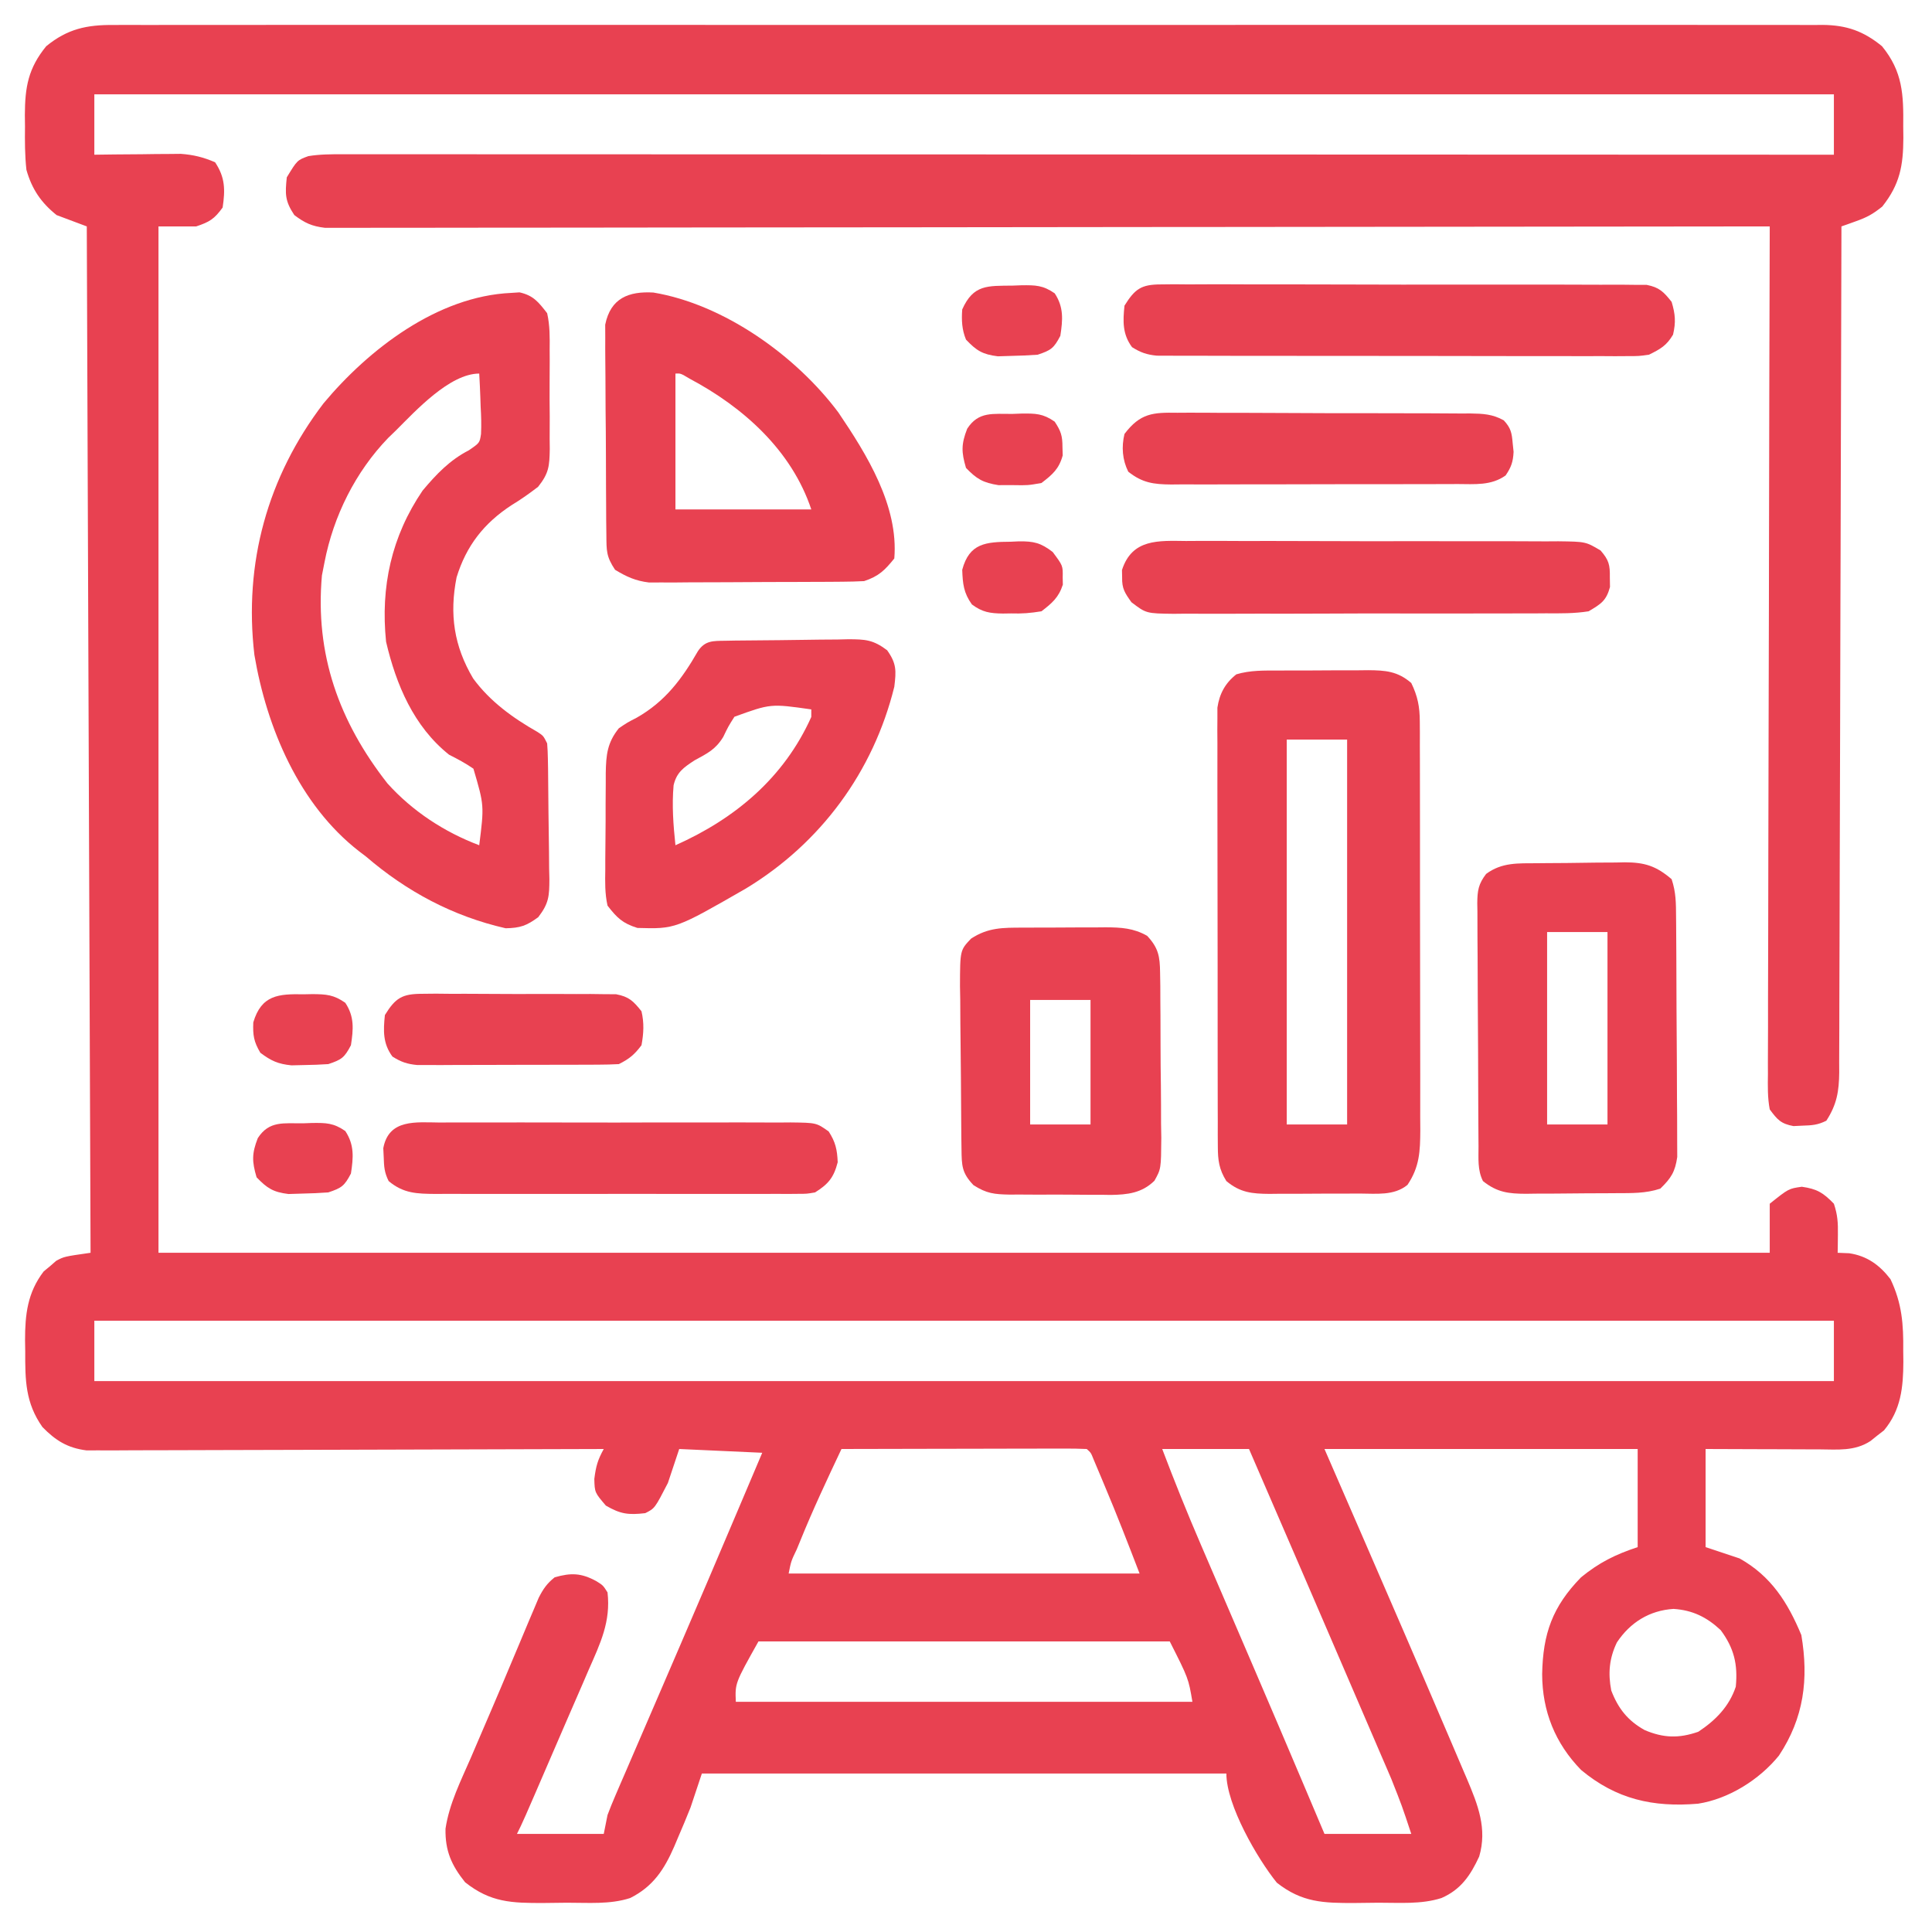
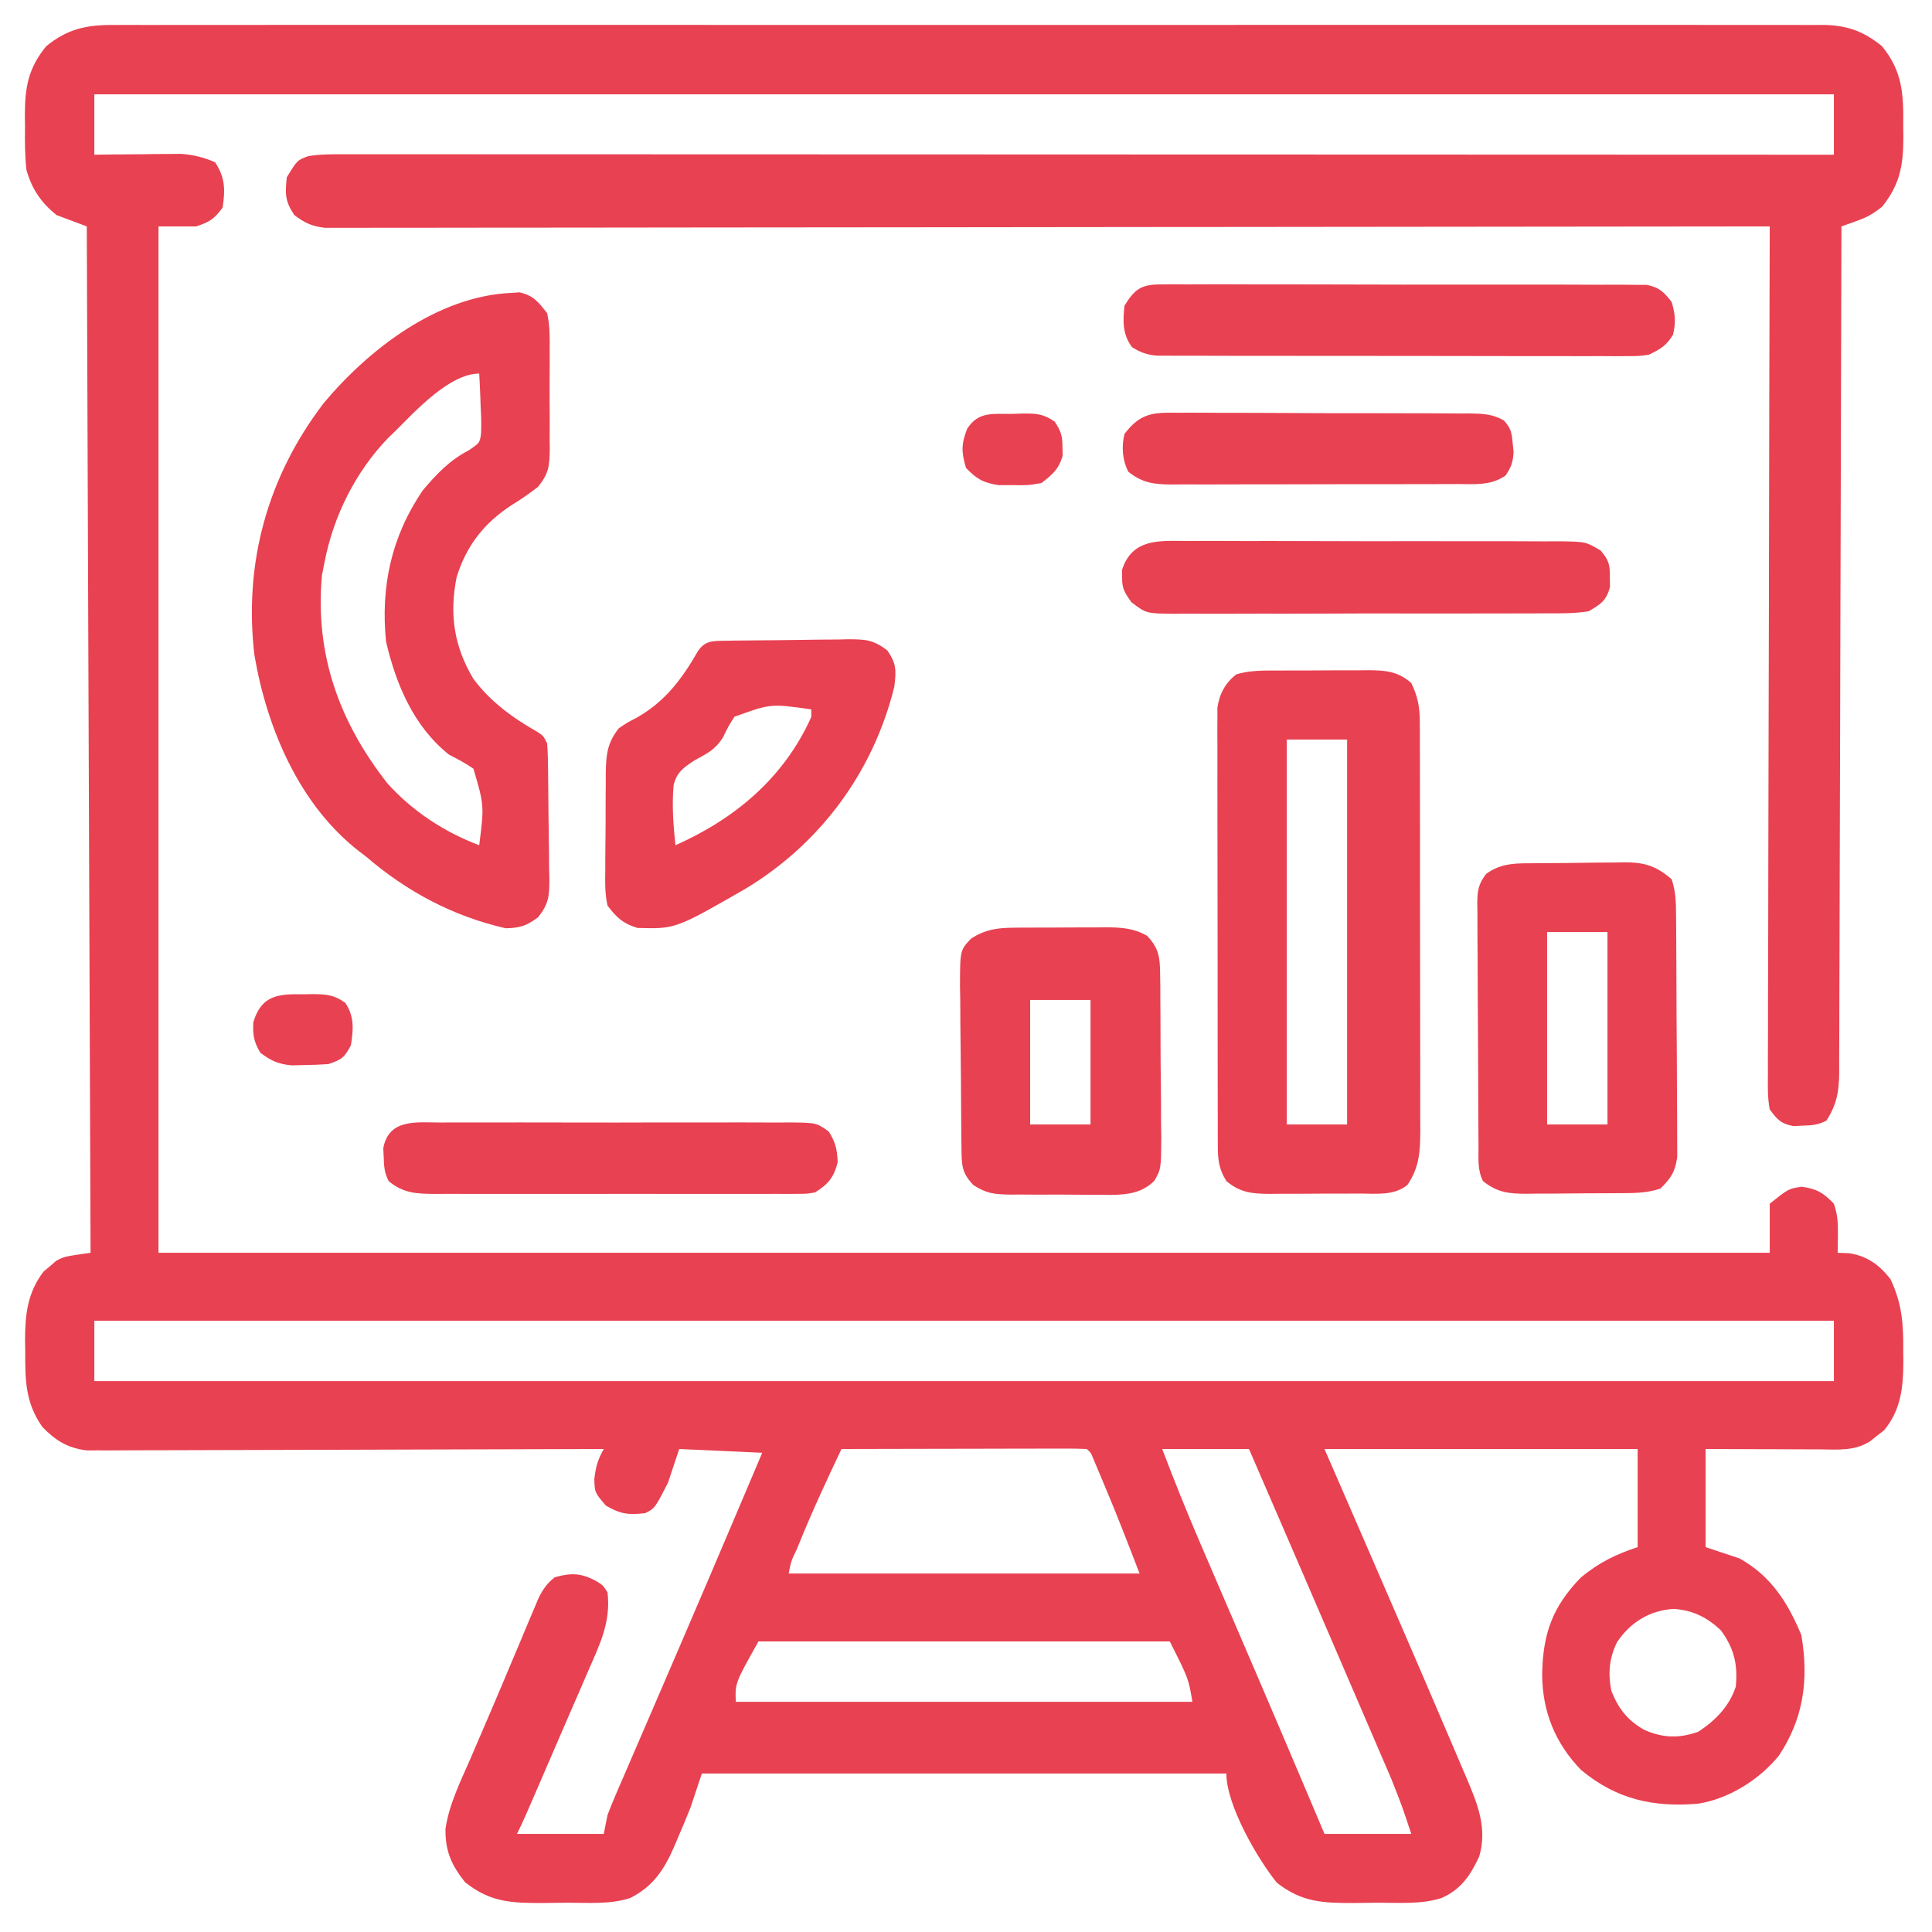
<svg xmlns="http://www.w3.org/2000/svg" version="1.1" width="512" height="512">
  <path d="M0 0 C0.794 -0.004 1.589 -0.009 2.407 -0.013 C5.068 -0.024 7.728 -0.014 10.389 -0.003 C12.316 -0.007 14.243 -0.012 16.171 -0.018 C21.466 -0.03 26.761 -0.024 32.056 -0.015 C37.767 -0.008 43.478 -0.018 49.189 -0.027 C60.377 -0.04 71.565 -0.037 82.752 -0.028 C91.843 -0.022 100.934 -0.021 110.025 -0.024 C111.965 -0.025 111.965 -0.025 113.944 -0.025 C116.571 -0.026 119.198 -0.027 121.825 -0.028 C145.763 -0.037 169.701 -0.028 193.639 -0.012 C215.492 0.002 237.345 0.001 259.197 -0.014 C283.749 -0.03 308.301 -0.036 332.853 -0.027 C335.47 -0.026 338.087 -0.025 340.704 -0.024 C341.992 -0.023 343.28 -0.023 344.607 -0.023 C353.689 -0.02 362.77 -0.024 371.852 -0.031 C382.918 -0.04 393.983 -0.038 405.048 -0.022 C410.696 -0.014 416.343 -0.011 421.99 -0.02 C427.158 -0.029 432.326 -0.025 437.493 -0.009 C439.365 -0.005 441.236 -0.007 443.108 -0.014 C445.649 -0.023 448.189 -0.014 450.73 0 C451.823 -0.011 451.823 -0.011 452.938 -0.021 C459.248 0.048 463.713 1.617 468.615 5.628 C474.116 12.351 474.337 18.476 474.24 26.878 C474.252 27.884 474.263 28.891 474.275 29.928 C474.246 37.284 473.353 42.249 468.677 48.128 C466.17 50.133 464.625 50.974 461.689 52.018 C460.972 52.276 460.255 52.534 459.516 52.8 C458.699 53.086 458.699 53.086 457.865 53.378 C457.861 55.155 457.861 55.155 457.858 56.968 C457.8 85.097 457.728 113.226 457.636 141.355 C457.625 144.817 457.614 148.28 457.602 151.742 C457.6 152.431 457.598 153.12 457.596 153.83 C457.56 164.991 457.536 176.151 457.515 187.312 C457.493 198.763 457.46 210.215 457.416 221.666 C457.392 228.099 457.374 234.531 457.367 240.963 C457.361 247.015 457.341 253.068 457.311 259.12 C457.302 261.343 457.298 263.566 457.3 265.789 C457.302 268.821 457.285 271.854 457.264 274.886 C457.271 276.208 457.271 276.208 457.278 277.557 C457.22 282.558 456.667 286.054 453.865 290.378 C451.565 291.527 450.05 291.609 447.49 291.69 C446.719 291.727 445.948 291.765 445.154 291.803 C441.816 291.182 440.885 290.116 438.865 287.378 C438.269 284.26 438.343 281.179 438.384 278.013 C438.38 277.054 438.377 276.095 438.374 275.107 C438.367 271.885 438.389 268.665 438.411 265.443 C438.412 263.137 438.411 260.831 438.409 258.525 C438.408 252.257 438.431 245.989 438.459 239.721 C438.484 233.173 438.487 226.625 438.491 220.078 C438.502 209.085 438.527 198.093 438.563 187.1 C438.6 175.778 438.628 164.456 438.645 153.133 C438.646 152.435 438.647 151.738 438.648 151.019 C438.654 147.517 438.659 144.016 438.664 140.515 C438.705 111.469 438.776 82.423 438.865 53.378 C437.643 53.379 437.643 53.379 436.396 53.381 C388.13 53.448 339.864 53.5 291.598 53.531 C285.806 53.534 280.014 53.538 274.223 53.542 C272.493 53.543 272.493 53.543 270.728 53.545 C252.044 53.558 233.359 53.581 214.674 53.609 C195.51 53.637 176.346 53.654 157.182 53.66 C145.351 53.664 133.52 53.677 121.69 53.701 C113.583 53.717 105.477 53.722 97.371 53.718 C92.69 53.716 88.009 53.719 83.328 53.735 C79.045 53.75 74.762 53.751 70.48 53.74 C68.928 53.739 67.376 53.743 65.824 53.752 C63.718 53.764 61.614 53.758 59.508 53.747 C58.338 53.748 57.167 53.749 55.961 53.75 C52.488 53.332 50.644 52.471 47.865 50.378 C45.373 46.64 45.407 44.804 45.865 40.378 C48.636 35.825 48.636 35.825 51.582 34.752 C54.624 34.253 57.552 34.254 60.635 34.254 C61.66 34.253 61.66 34.253 62.706 34.251 C65.006 34.248 67.307 34.253 69.607 34.257 C71.269 34.257 72.931 34.256 74.592 34.255 C79.167 34.252 83.741 34.256 88.315 34.261 C93.245 34.266 98.175 34.264 103.105 34.264 C111.649 34.263 120.193 34.266 128.737 34.272 C141.09 34.28 153.443 34.283 165.796 34.284 C185.837 34.286 205.878 34.293 225.92 34.302 C245.39 34.311 264.861 34.318 284.332 34.323 C285.531 34.323 286.731 34.323 287.967 34.323 C293.986 34.325 300.004 34.326 306.023 34.327 C355.97 34.338 405.918 34.355 455.865 34.378 C455.865 29.098 455.865 23.818 455.865 18.378 C303.735 18.378 151.605 18.378 -5.135 18.378 C-5.135 23.658 -5.135 28.938 -5.135 34.378 C-3.328 34.354 -1.521 34.331 0.341 34.307 C2.724 34.288 5.107 34.27 7.49 34.253 C8.68 34.236 9.87 34.219 11.095 34.202 C12.249 34.195 13.403 34.189 14.591 34.182 C16.178 34.167 16.178 34.167 17.797 34.15 C21.157 34.399 23.771 35.047 26.865 36.378 C29.536 40.384 29.572 43.667 28.865 48.378 C26.667 51.41 25.415 52.194 21.865 53.378 C18.565 53.378 15.265 53.378 11.865 53.378 C11.865 143.138 11.865 232.898 11.865 325.378 C152.775 325.378 293.685 325.378 438.865 325.378 C438.865 321.088 438.865 316.798 438.865 312.378 C443.865 308.378 443.865 308.378 447.365 307.878 C451.42 308.457 453.036 309.465 455.865 312.378 C456.87 315.392 456.968 317.419 456.927 320.565 C456.918 321.466 456.909 322.367 456.9 323.295 C456.883 324.326 456.883 324.326 456.865 325.378 C457.876 325.419 458.886 325.46 459.927 325.503 C464.642 326.201 467.991 328.628 470.865 332.378 C473.923 338.799 474.326 344.328 474.24 351.378 C474.252 352.324 474.263 353.27 474.275 354.245 C474.247 361.011 473.651 367.041 469.146 372.436 C468.558 372.891 467.971 373.346 467.365 373.815 C466.777 374.288 466.189 374.761 465.584 375.249 C461.373 378.014 456.87 377.505 452.041 377.475 C451.179 377.474 450.318 377.472 449.43 377.471 C446.679 377.465 443.928 377.453 441.177 377.44 C439.312 377.435 437.447 377.43 435.582 377.426 C431.009 377.416 426.437 377.397 421.865 377.378 C421.865 385.958 421.865 394.538 421.865 403.378 C424.835 404.368 427.805 405.358 430.865 406.378 C439.207 411.037 443.653 418.049 447.24 426.69 C449.221 438.379 447.913 448.645 441.302 458.628 C436.125 465.014 427.992 470.116 419.865 471.378 C407.926 472.38 398.186 470.197 388.873 462.436 C381.985 455.375 378.583 446.856 378.552 437.065 C378.741 426.325 381.284 419.148 388.865 411.378 C393.705 407.438 397.883 405.371 403.865 403.378 C403.865 394.798 403.865 386.218 403.865 377.378 C376.475 377.378 349.085 377.378 320.865 377.378 C324.309 385.298 327.754 393.218 331.302 401.378 C338.432 417.801 345.558 434.227 352.585 450.694 C353.309 452.389 354.034 454.083 354.76 455.776 C355.764 458.118 356.763 460.462 357.759 462.807 C358.048 463.478 358.337 464.148 358.634 464.839 C361.526 471.681 364.042 477.99 361.865 485.378 C359.551 490.364 357.039 494.122 351.865 496.378 C346.488 498.095 340.712 497.602 335.13 497.618 C333.069 497.627 331.01 497.658 328.949 497.69 C320.589 497.723 314.94 497.579 308.24 492.315 C303.089 485.945 294.865 471.756 294.865 463.378 C248.995 463.378 203.125 463.378 155.865 463.378 C154.38 467.833 154.38 467.833 152.865 472.378 C151.754 475.152 150.623 477.891 149.427 480.628 C149.141 481.308 148.854 481.989 148.558 482.69 C145.913 488.771 142.964 493.328 136.865 496.378 C131.507 498.122 125.699 497.602 120.13 497.618 C118.069 497.627 116.01 497.658 113.949 497.69 C105.484 497.723 99.866 497.56 93.115 492.19 C89.489 487.657 87.816 483.851 87.931 478.006 C88.917 471.36 92.021 465.246 94.677 459.128 C95.261 457.764 95.845 456.401 96.427 455.037 C97.63 452.224 98.838 449.413 100.05 446.604 C101.823 442.487 103.559 438.356 105.291 434.221 C106.098 432.304 106.905 430.387 107.714 428.47 C108.478 426.657 109.235 424.841 109.993 423.025 C110.459 421.93 110.924 420.834 111.404 419.706 C111.808 418.746 112.213 417.786 112.629 416.796 C113.828 414.449 114.816 413.013 116.865 411.378 C121.214 410.148 123.881 410.224 127.865 412.378 C129.677 413.503 129.677 413.503 130.865 415.378 C131.761 423.111 128.951 428.912 125.869 435.901 C125.361 437.083 124.853 438.266 124.329 439.484 C122.986 442.609 121.625 445.727 120.261 448.843 C118.873 452.023 117.502 455.21 116.129 458.397 C108.404 476.3 108.404 476.3 106.865 479.378 C114.455 479.378 122.045 479.378 129.865 479.378 C130.195 477.728 130.525 476.078 130.865 474.378 C131.502 472.669 132.189 470.978 132.912 469.304 C133.338 468.311 133.764 467.318 134.203 466.295 C134.669 465.223 135.135 464.15 135.615 463.045 C136.101 461.916 136.587 460.787 137.087 459.624 C138.133 457.197 139.18 454.77 140.23 452.344 C141.869 448.557 143.503 444.766 145.134 440.975 C145.683 439.701 146.231 438.428 146.779 437.154 C147.051 436.523 147.323 435.892 147.603 435.242 C148.429 433.323 149.256 431.404 150.083 429.486 C155.049 417.966 159.966 406.426 164.865 394.878 C165.589 393.172 166.313 391.467 167.037 389.761 C168.647 385.967 170.256 382.172 171.865 378.378 C164.605 378.048 157.345 377.718 149.865 377.378 C148.38 381.833 148.38 381.833 146.865 386.378 C143.391 393.114 143.391 393.114 140.865 394.378 C136.426 394.89 134.33 394.648 130.427 392.378 C127.466 388.91 127.466 388.91 127.365 385.315 C127.797 381.909 128.271 380.263 129.865 377.378 C129.149 377.38 128.433 377.383 127.695 377.386 C110.268 377.452 92.842 377.502 75.415 377.533 C66.987 377.548 58.56 377.57 50.132 377.604 C42.786 377.634 35.44 377.653 28.094 377.66 C24.205 377.664 20.316 377.673 16.427 377.695 C12.764 377.715 9.102 377.721 5.44 377.717 C3.458 377.718 1.477 377.734 -0.504 377.751 C-1.69 377.747 -2.876 377.743 -4.099 377.738 C-5.126 377.741 -6.152 377.744 -7.21 377.747 C-12.228 377.113 -15.387 375.142 -18.885 371.565 C-23.426 365.133 -23.473 359.118 -23.448 351.503 C-23.464 350.547 -23.48 349.592 -23.496 348.608 C-23.501 341.758 -22.863 335.936 -18.557 330.319 C-18.005 329.864 -17.454 329.409 -16.885 328.94 C-16.344 328.467 -15.802 327.994 -15.244 327.506 C-13.135 326.378 -13.135 326.378 -6.135 325.378 C-6.63 190.738 -6.63 190.738 -7.135 53.378 C-9.775 52.388 -12.415 51.398 -15.135 50.378 C-19.279 47.062 -21.695 43.463 -23.135 38.378 C-23.558 34.536 -23.555 30.739 -23.51 26.878 C-23.522 25.871 -23.533 24.864 -23.545 23.827 C-23.516 16.464 -22.655 11.458 -17.885 5.628 C-12.263 1.027 -7.133 -0.069 0 0 Z M-5.135 343.378 C-5.135 348.658 -5.135 353.938 -5.135 359.378 C146.995 359.378 299.125 359.378 455.865 359.378 C455.865 354.098 455.865 348.818 455.865 343.378 C303.735 343.378 151.605 343.378 -5.135 343.378 Z M192.865 377.378 C189.061 385.439 185.27 393.486 181.927 401.753 C181.625 402.487 181.323 403.222 181.011 403.979 C179.518 407.083 179.518 407.083 178.865 410.378 C209.555 410.378 240.245 410.378 271.865 410.378 C268.864 402.576 265.867 394.82 262.615 387.128 C262.264 386.288 261.914 385.449 261.552 384.585 C261.05 383.392 261.05 383.392 260.537 382.174 C260.239 381.466 259.941 380.758 259.633 380.029 C258.98 378.378 258.98 378.378 257.865 377.378 C255.84 377.283 253.812 377.26 251.785 377.264 C250.483 377.264 249.182 377.264 247.841 377.264 C246.41 377.269 244.979 377.275 243.549 377.28 C242.093 377.282 240.637 377.283 239.181 377.284 C235.342 377.288 231.503 377.298 227.665 377.309 C223.75 377.319 219.836 377.324 215.922 377.329 C208.236 377.339 200.55 377.357 192.865 377.378 Z M277.865 377.378 C281.103 385.916 284.491 394.354 288.111 402.737 C288.599 403.874 289.088 405.011 289.591 406.182 C290.892 409.21 292.196 412.237 293.5 415.264 C295.658 420.276 297.811 425.291 299.964 430.305 C300.764 432.168 301.565 434.03 302.365 435.893 C306.726 446.043 311.057 456.205 315.365 466.378 C315.658 467.069 315.95 467.76 316.252 468.472 C317.791 472.107 319.328 475.742 320.865 479.378 C328.455 479.378 336.045 479.378 343.865 479.378 C341.417 471.979 341.417 471.979 338.575 464.802 C338.146 463.8 337.717 462.798 337.275 461.765 C336.816 460.704 336.357 459.643 335.884 458.549 C335.399 457.418 334.913 456.286 334.412 455.12 C333.107 452.081 331.798 449.043 330.487 446.005 C329.131 442.861 327.78 439.715 326.427 436.569 C323.246 429.169 320.056 421.773 316.865 414.378 C316.408 413.318 315.951 412.258 315.48 411.166 C310.618 399.899 305.747 388.636 300.865 377.378 C293.275 377.378 285.685 377.378 277.865 377.378 Z M398.365 428.628 C396.334 432.825 395.979 436.816 396.865 441.378 C398.697 446.155 401.25 449.388 405.74 451.878 C410.723 453.985 414.788 454.098 419.927 452.315 C424.495 449.302 428.118 445.619 429.865 440.378 C430.446 434.447 429.392 430.126 425.865 425.378 C422.18 421.934 418.418 420.084 413.365 419.753 C407.005 420.159 401.882 423.334 398.365 428.628 Z M170.865 428.378 C164.655 439.445 164.655 439.445 164.865 444.378 C204.795 444.378 244.725 444.378 285.865 444.378 C284.822 438.176 284.822 438.176 279.865 428.378 C243.895 428.378 207.925 428.378 170.865 428.378 Z " fill="#e84151" transform="translate(30.135,6.622)" />
  <path d="M0 0 C1.112 -0.073 1.112 -0.073 2.246 -0.148 C5.935 0.685 7.255 2.415 9.562 5.375 C10.298 8.615 10.264 11.782 10.227 15.094 C10.231 16.029 10.236 16.965 10.241 17.929 C10.244 19.902 10.235 21.876 10.214 23.849 C10.188 26.866 10.214 29.878 10.246 32.895 C10.243 34.815 10.236 36.736 10.227 38.656 C10.242 40.005 10.242 40.005 10.257 41.381 C10.173 45.874 10.047 47.768 7.161 51.385 C4.865 53.143 2.601 54.758 0.125 56.25 C-7.174 61.015 -11.861 66.993 -14.438 75.375 C-16.374 85.158 -15.141 93.59 -10.047 102.176 C-5.584 108.274 0.515 112.67 7.031 116.367 C8.562 117.375 8.562 117.375 9.562 119.375 C9.676 120.737 9.732 122.104 9.755 123.47 C9.771 124.315 9.787 125.159 9.804 126.029 C9.849 129.894 9.89 133.758 9.913 137.623 C9.929 139.661 9.956 141.698 9.995 143.736 C10.049 146.675 10.071 149.612 10.086 152.551 C10.109 153.459 10.131 154.368 10.155 155.304 C10.14 159.819 10.044 161.75 7.209 165.43 C4.098 167.716 2.416 168.303 -1.438 168.375 C-15.383 165.197 -27.647 158.653 -38.438 149.375 C-39.039 148.917 -39.641 148.46 -40.262 147.988 C-56.166 135.643 -64.751 115.241 -68.02 95.938 C-70.87 71.639 -64.577 48.768 -49.688 29.25 C-37.698 14.89 -19.485 0.878 0 0 Z M-30.438 36.375 C-31.137 37.052 -31.837 37.729 -32.559 38.426 C-41.231 47.403 -47.075 59.155 -49.438 71.375 C-49.664 72.53 -49.891 73.685 -50.125 74.875 C-51.991 95.779 -45.594 113.604 -32.75 130 C-26.113 137.365 -17.663 142.89 -8.438 146.375 C-7.114 135.819 -7.114 135.819 -9.973 126.09 C-12.058 124.647 -14.177 123.519 -16.438 122.375 C-25.792 114.907 -30.458 103.835 -33.125 92.438 C-34.609 77.897 -31.719 64.565 -23.438 52.375 C-19.798 48.046 -16.246 44.302 -11.184 41.707 C-8.315 39.737 -8.315 39.737 -7.96 37.373 C-7.846 34.931 -7.914 32.565 -8.062 30.125 C-8.09 29.285 -8.117 28.444 -8.145 27.578 C-8.215 25.509 -8.323 23.442 -8.438 21.375 C-16.256 21.375 -25.354 31.308 -30.438 36.375 Z " fill="#e84151" transform="translate(135.438,77.625)" />
  <path d="M0 0 C0.848 -0.004 1.696 -0.009 2.57 -0.013 C4.361 -0.019 6.152 -0.019 7.944 -0.015 C10.678 -0.012 13.412 -0.035 16.146 -0.061 C17.889 -0.063 19.632 -0.064 21.375 -0.062 C22.19 -0.072 23.004 -0.081 23.844 -0.09 C28.419 -0.053 31.643 0.179 35.254 3.301 C36.958 6.802 37.506 9.619 37.515 13.493 C37.522 14.518 37.529 15.543 37.536 16.599 C37.534 17.712 37.531 18.825 37.529 19.972 C37.534 21.153 37.539 22.334 37.544 23.551 C37.556 26.783 37.558 30.014 37.555 33.246 C37.554 35.947 37.559 38.648 37.564 41.349 C37.575 47.724 37.576 54.098 37.57 60.472 C37.564 67.041 37.576 73.609 37.597 80.177 C37.615 85.824 37.621 91.471 37.618 97.118 C37.616 100.487 37.618 103.856 37.632 107.225 C37.645 110.984 37.638 114.741 37.626 118.5 C37.638 120.167 37.638 120.167 37.649 121.868 C37.612 127.416 37.457 131.54 34.254 136.301 C30.683 139.252 25.922 138.606 21.508 138.602 C20.66 138.606 19.812 138.61 18.938 138.615 C17.147 138.62 15.355 138.621 13.564 138.616 C10.83 138.613 8.096 138.637 5.361 138.662 C3.618 138.664 1.876 138.665 0.133 138.664 C-0.682 138.673 -1.497 138.682 -2.336 138.692 C-6.933 138.655 -10.07 138.368 -13.746 135.301 C-15.688 132.185 -15.999 129.787 -16.007 126.146 C-16.014 125.104 -16.021 124.063 -16.028 122.989 C-16.026 121.852 -16.023 120.715 -16.021 119.543 C-16.026 118.341 -16.031 117.139 -16.036 115.901 C-16.048 112.607 -16.05 109.314 -16.048 106.021 C-16.047 103.27 -16.051 100.519 -16.056 97.768 C-16.067 91.277 -16.068 84.786 -16.062 78.295 C-16.056 71.602 -16.068 64.91 -16.089 58.217 C-16.107 52.468 -16.113 46.718 -16.11 40.969 C-16.108 37.536 -16.111 34.104 -16.124 30.671 C-16.139 26.843 -16.13 23.016 -16.118 19.188 C-16.126 18.053 -16.134 16.917 -16.142 15.748 C-16.135 14.703 -16.128 13.659 -16.12 12.583 C-16.12 11.678 -16.121 10.773 -16.121 9.841 C-15.576 6.149 -14.05 3.329 -11.105 1.007 C-7.445 -0.089 -3.787 -0.004 0 0 Z M2.254 18.301 C2.254 51.961 2.254 85.621 2.254 120.301 C7.534 120.301 12.814 120.301 18.254 120.301 C18.254 86.641 18.254 52.981 18.254 18.301 C12.974 18.301 7.694 18.301 2.254 18.301 Z " fill="#e84151" transform="translate(338.746,177.699)" />
-   <path d="M0 0 C18.685 3.114 37.774 16.719 49.023 31.766 C56.561 42.896 65.02 56.527 63.859 70.477 C61.318 73.636 59.713 75.192 55.859 76.477 C53.944 76.58 52.025 76.625 50.106 76.638 C48.925 76.647 47.743 76.657 46.525 76.667 C45.247 76.671 43.969 76.675 42.652 76.68 C41.339 76.685 40.026 76.691 38.673 76.697 C35.891 76.707 33.11 76.713 30.328 76.717 C26.774 76.722 23.22 76.746 19.666 76.775 C16.265 76.798 12.865 76.8 9.465 76.805 C8.193 76.817 6.921 76.829 5.61 76.842 C3.823 76.838 3.823 76.838 2.001 76.833 C0.957 76.837 -0.086 76.84 -1.161 76.844 C-4.716 76.406 -7.089 75.33 -10.141 73.477 C-12.494 69.947 -12.408 68.433 -12.447 64.249 C-12.463 62.964 -12.479 61.679 -12.495 60.355 C-12.502 58.95 -12.507 57.545 -12.512 56.141 C-12.521 54.7 -12.53 53.259 -12.539 51.817 C-12.556 48.796 -12.563 45.775 -12.566 42.754 C-12.572 38.888 -12.609 35.023 -12.655 31.157 C-12.685 28.18 -12.692 25.203 -12.693 22.226 C-12.697 20.801 -12.71 19.376 -12.73 17.951 C-12.757 15.955 -12.749 13.959 -12.74 11.963 C-12.748 10.262 -12.748 10.262 -12.755 8.525 C-11.325 1.433 -6.471 -0.364 0 0 Z M5.859 21.477 C5.859 33.357 5.859 45.237 5.859 57.477 C17.739 57.477 29.619 57.477 41.859 57.477 C36.649 41.846 23.862 30.399 9.633 22.84 C7.225 21.403 7.225 21.403 5.859 21.477 Z " fill="#e84151" transform="translate(173.141,77.523)" />
  <path d="M0 0 C0.825 -0.008 1.65 -0.016 2.5 -0.024 C4.246 -0.038 5.992 -0.049 7.738 -0.057 C10.398 -0.074 13.057 -0.118 15.717 -0.162 C17.415 -0.172 19.114 -0.181 20.812 -0.188 C21.603 -0.205 22.394 -0.223 23.209 -0.241 C28.442 -0.22 31.494 0.703 35.605 4.238 C36.779 7.76 36.754 10.575 36.782 14.292 C36.792 15.364 36.792 15.364 36.802 16.457 C36.822 18.819 36.834 21.181 36.844 23.543 C36.848 24.35 36.852 25.158 36.856 25.99 C36.877 30.262 36.891 34.534 36.901 38.806 C36.912 43.217 36.946 47.627 36.986 52.038 C37.012 55.432 37.02 58.825 37.024 62.219 C37.029 63.845 37.04 65.471 37.059 67.097 C37.083 69.373 37.082 71.649 37.075 73.925 C37.081 75.22 37.087 76.514 37.093 77.848 C36.522 81.821 35.455 83.459 32.605 86.238 C28.718 87.534 25.01 87.42 20.957 87.441 C20.107 87.447 19.258 87.453 18.383 87.459 C16.586 87.468 14.788 87.475 12.991 87.479 C10.248 87.488 7.505 87.519 4.762 87.551 C3.014 87.557 1.267 87.563 -0.48 87.566 C-1.298 87.579 -2.116 87.591 -2.959 87.604 C-7.593 87.586 -10.631 87.25 -14.395 84.238 C-15.876 81.275 -15.559 78.256 -15.572 75.006 C-15.581 73.889 -15.581 73.889 -15.591 72.749 C-15.611 70.279 -15.623 67.81 -15.633 65.34 C-15.637 64.497 -15.641 63.654 -15.645 62.786 C-15.666 58.327 -15.68 53.868 -15.69 49.409 C-15.701 44.8 -15.735 40.191 -15.775 35.582 C-15.801 32.041 -15.809 28.499 -15.813 24.958 C-15.818 23.259 -15.829 21.559 -15.848 19.86 C-15.872 17.483 -15.871 15.107 -15.865 12.729 C-15.877 12.027 -15.89 11.324 -15.903 10.6 C-15.868 7.256 -15.611 5.521 -13.553 2.833 C-9.338 -0.281 -5.021 0.047 0 0 Z M2.605 18.238 C2.605 35.068 2.605 51.898 2.605 69.238 C7.885 69.238 13.165 69.238 18.605 69.238 C18.605 52.408 18.605 35.578 18.605 18.238 C13.325 18.238 8.045 18.238 2.605 18.238 Z " fill="#e84151" transform="translate(407.395,228.762)" />
  <path d="M0 0 C0.865 -0.016 1.729 -0.032 2.62 -0.049 C6.576 -0.093 10.532 -0.134 14.488 -0.157 C16.575 -0.174 18.661 -0.201 20.747 -0.239 C23.755 -0.294 26.762 -0.316 29.77 -0.331 C30.701 -0.353 31.631 -0.376 32.59 -0.399 C37.143 -0.384 39.171 -0.289 42.913 2.516 C45.422 6.051 45.335 7.924 44.813 12.193 C39.26 34.699 25.322 53.628 5.524 65.634 C-13.181 76.388 -13.181 76.388 -23.265 76.107 C-27.191 74.879 -28.66 73.452 -31.187 70.193 C-31.896 67.021 -31.841 63.932 -31.781 60.693 C-31.781 59.323 -31.781 59.323 -31.781 57.925 C-31.775 55.999 -31.758 54.072 -31.729 52.146 C-31.687 49.203 -31.688 46.262 -31.695 43.318 C-31.684 41.443 -31.671 39.568 -31.656 37.693 C-31.655 36.816 -31.655 35.938 -31.655 35.035 C-31.563 30.284 -31.283 27.041 -28.187 23.193 C-25.952 21.673 -25.952 21.673 -23.437 20.38 C-15.937 16.112 -11.471 10.156 -7.23 2.759 C-5.327 -0.099 -3.194 0.054 0 0 Z M2.446 20.138 C0.825 22.692 0.825 22.692 -0.531 25.505 C-2.589 28.845 -4.709 29.83 -8.124 31.693 C-11.007 33.583 -12.873 34.849 -13.677 38.294 C-14.151 43.631 -13.749 48.878 -13.187 54.193 C2.665 47.139 15.597 36.29 22.813 20.193 C22.813 19.533 22.813 18.873 22.813 18.193 C12.052 16.659 12.052 16.659 2.446 20.138 Z " fill="#e84151" transform="translate(192.187,169.807)" />
  <path d="M0 0 C0.783 -0.003 1.566 -0.007 2.373 -0.01 C4.028 -0.015 5.684 -0.017 7.34 -0.017 C9.866 -0.02 12.392 -0.038 14.918 -0.057 C16.529 -0.06 18.139 -0.062 19.75 -0.062 C20.502 -0.07 21.254 -0.077 22.03 -0.084 C26.118 -0.067 29.421 0.127 33.008 2.168 C36.008 5.368 36.395 7.629 36.444 11.959 C36.463 13.124 36.482 14.288 36.502 15.488 C36.505 16.743 36.508 17.997 36.512 19.289 C36.522 20.581 36.532 21.873 36.542 23.204 C36.56 25.937 36.566 28.67 36.564 31.403 C36.563 34.898 36.604 38.392 36.656 41.887 C36.697 45.229 36.696 48.571 36.699 51.914 C36.732 53.792 36.732 53.792 36.765 55.709 C36.7 63.923 36.7 63.923 34.947 67.076 C31.596 70.358 27.8 70.766 23.358 70.837 C22.529 70.824 21.701 70.811 20.848 70.797 C19.98 70.799 19.113 70.802 18.219 70.804 C16.393 70.803 14.566 70.79 12.74 70.765 C9.95 70.731 7.163 70.744 4.373 70.764 C2.594 70.757 0.814 70.747 -0.965 70.734 C-1.795 70.739 -2.625 70.744 -3.481 70.749 C-7.502 70.668 -9.522 70.467 -12.994 68.258 C-16.104 65.006 -16.129 63.101 -16.185 58.696 C-16.201 57.551 -16.217 56.406 -16.234 55.227 C-16.278 49.988 -16.32 44.75 -16.342 39.511 C-16.356 36.746 -16.383 33.981 -16.424 31.216 C-16.483 27.235 -16.501 23.255 -16.516 19.273 C-16.538 18.037 -16.561 16.8 -16.584 15.526 C-16.561 5.979 -16.561 5.979 -13.647 2.911 C-9.147 -0.044 -5.206 0.008 0 0 Z M2.008 19.168 C2.008 30.058 2.008 40.948 2.008 52.168 C7.288 52.168 12.568 52.168 18.008 52.168 C18.008 41.278 18.008 30.388 18.008 19.168 C12.728 19.168 7.448 19.168 2.008 19.168 Z " fill="#e84151" transform="translate(270.992,245.832)" />
  <path d="M0 0 C1.152 -0.013 2.305 -0.025 3.492 -0.038 C4.753 -0.027 6.013 -0.015 7.312 -0.003 C8.655 -0.008 9.999 -0.015 11.343 -0.025 C14.99 -0.043 18.636 -0.03 22.283 -0.011 C26.099 0.006 29.916 -0.003 33.732 -0.008 C40.142 -0.013 46.55 0.003 52.96 0.031 C60.369 0.063 67.778 0.063 75.188 0.046 C82.316 0.03 89.444 0.037 96.572 0.054 C99.606 0.061 102.639 0.06 105.672 0.052 C109.245 0.045 112.816 0.057 116.389 0.084 C118.325 0.094 120.261 0.085 122.197 0.075 C123.35 0.088 124.502 0.1 125.69 0.114 C126.691 0.116 127.693 0.119 128.724 0.122 C132.077 0.77 133.251 1.981 135.345 4.628 C136.322 7.909 136.495 9.982 135.72 13.316 C133.976 16.249 132.387 17.112 129.345 18.628 C126.664 19.003 126.664 19.003 123.721 19.002 C122.041 19.013 122.041 19.013 120.327 19.024 C119.107 19.016 117.888 19.008 116.632 19.001 C115.34 19.004 114.049 19.008 112.718 19.012 C109.183 19.021 105.648 19.012 102.113 18.998 C98.411 18.987 94.71 18.991 91.008 18.993 C84.793 18.994 78.578 18.983 72.364 18.964 C65.18 18.943 57.996 18.94 50.812 18.946 C43.898 18.952 36.984 18.946 30.07 18.935 C27.129 18.93 24.187 18.929 21.246 18.931 C17.14 18.934 13.034 18.919 8.929 18.903 C7.096 18.907 7.096 18.907 5.227 18.91 C3.551 18.9 3.551 18.9 1.841 18.889 C0.871 18.887 -0.1 18.885 -1.1 18.883 C-3.775 18.616 -5.39 18.05 -7.655 16.628 C-10.201 13.191 -10.092 9.777 -9.655 5.628 C-6.892 1.189 -5.211 0.003 0 0 Z " fill="#e84151" transform="translate(307.655,75.372)" />
  <path d="M0 0 C1.144 -0.007 2.287 -0.014 3.466 -0.022 C7.246 -0.039 11.025 -0.019 14.805 0.002 C17.431 0.001 20.058 -0.001 22.684 -0.005 C28.189 -0.01 33.693 0.006 39.197 0.034 C45.556 0.066 51.913 0.066 58.271 0.049 C64.395 0.033 70.519 0.04 76.643 0.057 C79.245 0.062 81.848 0.062 84.451 0.055 C88.087 0.05 91.723 0.07 95.359 0.098 C96.437 0.091 97.514 0.085 98.625 0.078 C105.906 0.171 105.906 0.171 109.846 2.512 C112.048 5.057 112.356 6.294 112.305 9.631 C112.318 10.477 112.33 11.322 112.344 12.194 C111.344 15.863 109.957 16.684 106.68 18.631 C102.91 19.236 99.171 19.188 95.359 19.165 C94.216 19.173 93.072 19.182 91.894 19.191 C88.114 19.213 84.335 19.207 80.555 19.198 C77.928 19.203 75.302 19.209 72.675 19.216 C67.171 19.228 61.667 19.222 56.162 19.208 C49.804 19.191 43.446 19.206 37.088 19.239 C30.964 19.269 24.841 19.271 18.717 19.261 C16.114 19.26 13.511 19.267 10.909 19.282 C7.272 19.299 3.637 19.285 0 19.262 C-1.078 19.274 -2.155 19.286 -3.265 19.298 C-10.567 19.205 -10.567 19.205 -14.486 16.221 C-16.251 13.729 -17.006 12.629 -16.945 9.631 C-16.958 8.992 -16.971 8.352 -16.984 7.694 C-14.305 -0.628 -7.298 -0.079 0 0 Z " fill="#e84151" transform="translate(314.32,143.369)" />
  <path d="M0 0 C1.077 -0.007 2.154 -0.014 3.263 -0.021 C6.826 -0.039 10.388 -0.027 13.951 -0.014 C16.425 -0.016 18.898 -0.02 21.371 -0.025 C26.556 -0.031 31.741 -0.023 36.926 -0.004 C43.578 0.019 50.229 0.006 56.881 -0.018 C61.989 -0.033 67.096 -0.028 72.204 -0.018 C74.657 -0.015 77.11 -0.018 79.563 -0.028 C82.989 -0.038 86.414 -0.022 89.84 0 C90.857 -0.008 91.874 -0.016 92.922 -0.025 C99.772 0.058 99.772 0.058 103.026 2.366 C104.841 5.167 105.284 7.186 105.42 10.518 C104.383 14.572 102.93 16.319 99.42 18.518 C97.255 18.895 97.255 18.895 94.872 18.899 C93.965 18.907 93.058 18.915 92.124 18.924 C91.136 18.918 90.149 18.912 89.131 18.906 C88.085 18.911 87.039 18.916 85.962 18.922 C82.501 18.935 79.041 18.926 75.58 18.916 C73.176 18.918 70.773 18.921 68.369 18.925 C63.329 18.929 58.29 18.923 53.25 18.909 C46.789 18.892 40.329 18.901 33.868 18.919 C28.903 18.93 23.939 18.927 18.974 18.919 C16.592 18.917 14.21 18.919 11.827 18.926 C8.497 18.934 5.168 18.922 1.838 18.906 C0.36 18.915 0.36 18.915 -1.149 18.924 C-6.072 18.878 -9.632 18.824 -13.58 15.518 C-14.73 13.218 -14.812 11.703 -14.893 9.143 C-14.93 8.372 -14.967 7.601 -15.006 6.807 C-13.551 -1.014 -6.328 -0.05 0 0 Z " fill="#e84151" transform="translate(116.58,297.482)" />
  <path d="M0 0 C0.901 -0.006 1.803 -0.011 2.731 -0.017 C5.705 -0.029 8.677 -0.004 11.65 0.021 C13.719 0.023 15.787 0.023 17.855 0.021 C22.187 0.023 26.518 0.042 30.85 0.073 C36.404 0.113 41.958 0.117 47.512 0.11 C51.782 0.107 56.051 0.119 60.321 0.136 C62.369 0.143 64.417 0.146 66.465 0.145 C69.326 0.147 72.186 0.168 75.047 0.195 C75.894 0.192 76.742 0.189 77.615 0.186 C80.993 0.236 83.485 0.353 86.473 2.009 C88.352 4.041 88.603 5.314 88.834 8.053 C88.954 9.195 88.954 9.195 89.076 10.361 C88.938 13.013 88.457 14.424 86.959 16.615 C83.129 19.358 78.739 18.903 74.23 18.89 C72.91 18.898 72.91 18.898 71.563 18.905 C68.655 18.919 65.746 18.918 62.838 18.916 C60.815 18.92 58.793 18.924 56.77 18.929 C52.531 18.936 48.292 18.936 44.052 18.931 C38.62 18.925 33.189 18.942 27.757 18.965 C23.58 18.98 19.403 18.981 15.226 18.978 C13.223 18.978 11.221 18.983 9.218 18.994 C6.417 19.006 3.617 18.999 0.816 18.988 C-0.424 18.999 -0.424 18.999 -1.689 19.011 C-6.289 18.969 -9.302 18.597 -13.041 15.615 C-14.62 12.457 -14.861 9.009 -14.041 5.615 C-9.843 0.074 -6.482 -0.102 0 0 Z " fill="#e84151" transform="translate(312.041,109.385)" />
-   <path d="M0 0 C1.782 -0.019 1.782 -0.019 3.6 -0.038 C4.879 -0.025 6.159 -0.011 7.477 0.002 C8.793 -0 10.11 -0.003 11.466 -0.005 C14.251 -0.008 17.034 0.007 19.818 0.034 C23.383 0.068 26.946 0.062 30.511 0.044 C33.916 0.03 37.321 0.049 40.727 0.065 C42.645 0.057 42.645 0.057 44.603 0.05 C46.385 0.073 46.385 0.073 48.203 0.098 C49.248 0.104 50.293 0.11 51.37 0.116 C54.785 0.76 55.973 1.939 58.102 4.631 C58.835 7.693 58.681 10.543 58.102 13.631 C56.225 16.133 54.863 17.251 52.102 18.631 C50.336 18.732 48.566 18.769 46.797 18.776 C45.689 18.783 44.581 18.789 43.439 18.796 C42.237 18.797 41.035 18.798 39.797 18.799 C38.566 18.802 37.336 18.806 36.068 18.809 C33.46 18.814 30.852 18.817 28.245 18.816 C25.569 18.816 22.894 18.823 20.219 18.837 C16.37 18.855 12.521 18.86 8.672 18.862 C7.474 18.869 6.276 18.876 5.042 18.883 C3.927 18.88 2.813 18.877 1.665 18.874 C0.195 18.876 0.195 18.876 -1.305 18.878 C-4.006 18.621 -5.616 18.069 -7.898 16.631 C-10.444 13.194 -10.335 9.78 -9.898 5.631 C-7.086 1.071 -5.32 0.005 0 0 Z " fill="#e84151" transform="translate(111.898,263.369)" />
-   <path d="M0 0 C0.768 -0.029 1.537 -0.058 2.328 -0.088 C6.048 -0.13 8.014 -0.11 11.137 2.051 C13.558 5.731 13.281 9.061 12.625 13.312 C10.898 16.602 10.183 17.127 6.625 18.312 C4.337 18.484 2.044 18.579 -0.25 18.625 C-1.464 18.662 -2.679 18.7 -3.93 18.738 C-7.983 18.237 -9.562 17.224 -12.375 14.312 C-13.618 10.119 -13.653 8.028 -12.062 3.938 C-9.037 -0.769 -5.144 0.064 0 0 Z " fill="#e84151" transform="translate(80.375,297.688)" />
  <path d="M0 0 C0.768 -0.029 1.537 -0.058 2.328 -0.088 C6.048 -0.13 8.011 -0.115 11.129 2.055 C12.769 4.53 13.193 5.805 13.188 8.75 C13.209 9.491 13.231 10.232 13.254 10.996 C12.278 14.59 10.55 16.069 7.625 18.312 C4.031 18.941 4.031 18.941 0.125 18.875 C-1.164 18.876 -2.453 18.878 -3.781 18.879 C-7.858 18.236 -9.536 17.263 -12.375 14.312 C-13.618 10.119 -13.653 8.028 -12.062 3.938 C-9.037 -0.769 -5.144 0.064 0 0 Z " fill="#e84151" transform="translate(268.375,109.688)" />
-   <path d="M0 0 C0.768 -0.029 1.537 -0.058 2.328 -0.088 C6.048 -0.13 8.014 -0.11 11.137 2.051 C13.558 5.731 13.281 9.061 12.625 13.312 C10.898 16.602 10.183 17.127 6.625 18.312 C4.337 18.484 2.044 18.579 -0.25 18.625 C-1.464 18.662 -2.679 18.7 -3.93 18.738 C-7.994 18.236 -9.575 17.257 -12.375 14.312 C-13.471 11.661 -13.584 9.165 -13.375 6.312 C-10.407 -0.331 -6.681 0.083 0 0 Z " fill="#e84151" transform="translate(268.375,75.688)" />
  <path d="M0 0 C1.139 -0.023 1.139 -0.023 2.301 -0.047 C5.977 -0.021 7.933 0.104 11.004 2.25 C13.443 5.917 13.156 9.252 12.5 13.5 C10.773 16.789 10.058 17.314 6.5 18.5 C4.378 18.646 2.251 18.721 0.125 18.75 C-0.996 18.776 -2.118 18.802 -3.273 18.828 C-6.835 18.466 -8.656 17.633 -11.5 15.5 C-13.243 12.568 -13.514 10.851 -13.375 7.438 C-11.211 0.172 -6.699 -0.136 0 0 Z " fill="#e84151" transform="translate(80.5,263.5)" />
-   <path d="M0 0 C0.708 -0.033 1.415 -0.066 2.145 -0.1 C6.101 -0.14 7.926 0.285 11.094 2.715 C13.812 6.358 13.812 6.358 13.75 9.438 C13.763 10.077 13.776 10.716 13.789 11.375 C12.694 14.776 10.93 16.276 8.125 18.438 C5.195 18.916 2.964 19.098 0.062 19 C-0.645 19.011 -1.352 19.022 -2.08 19.033 C-5.524 18.985 -7.53 18.695 -10.316 16.617 C-12.503 13.559 -12.744 11.165 -12.875 7.438 C-10.984 0.348 -6.594 0.053 0 0 Z " fill="#e84151" transform="translate(267.875,143.562)" />
</svg>